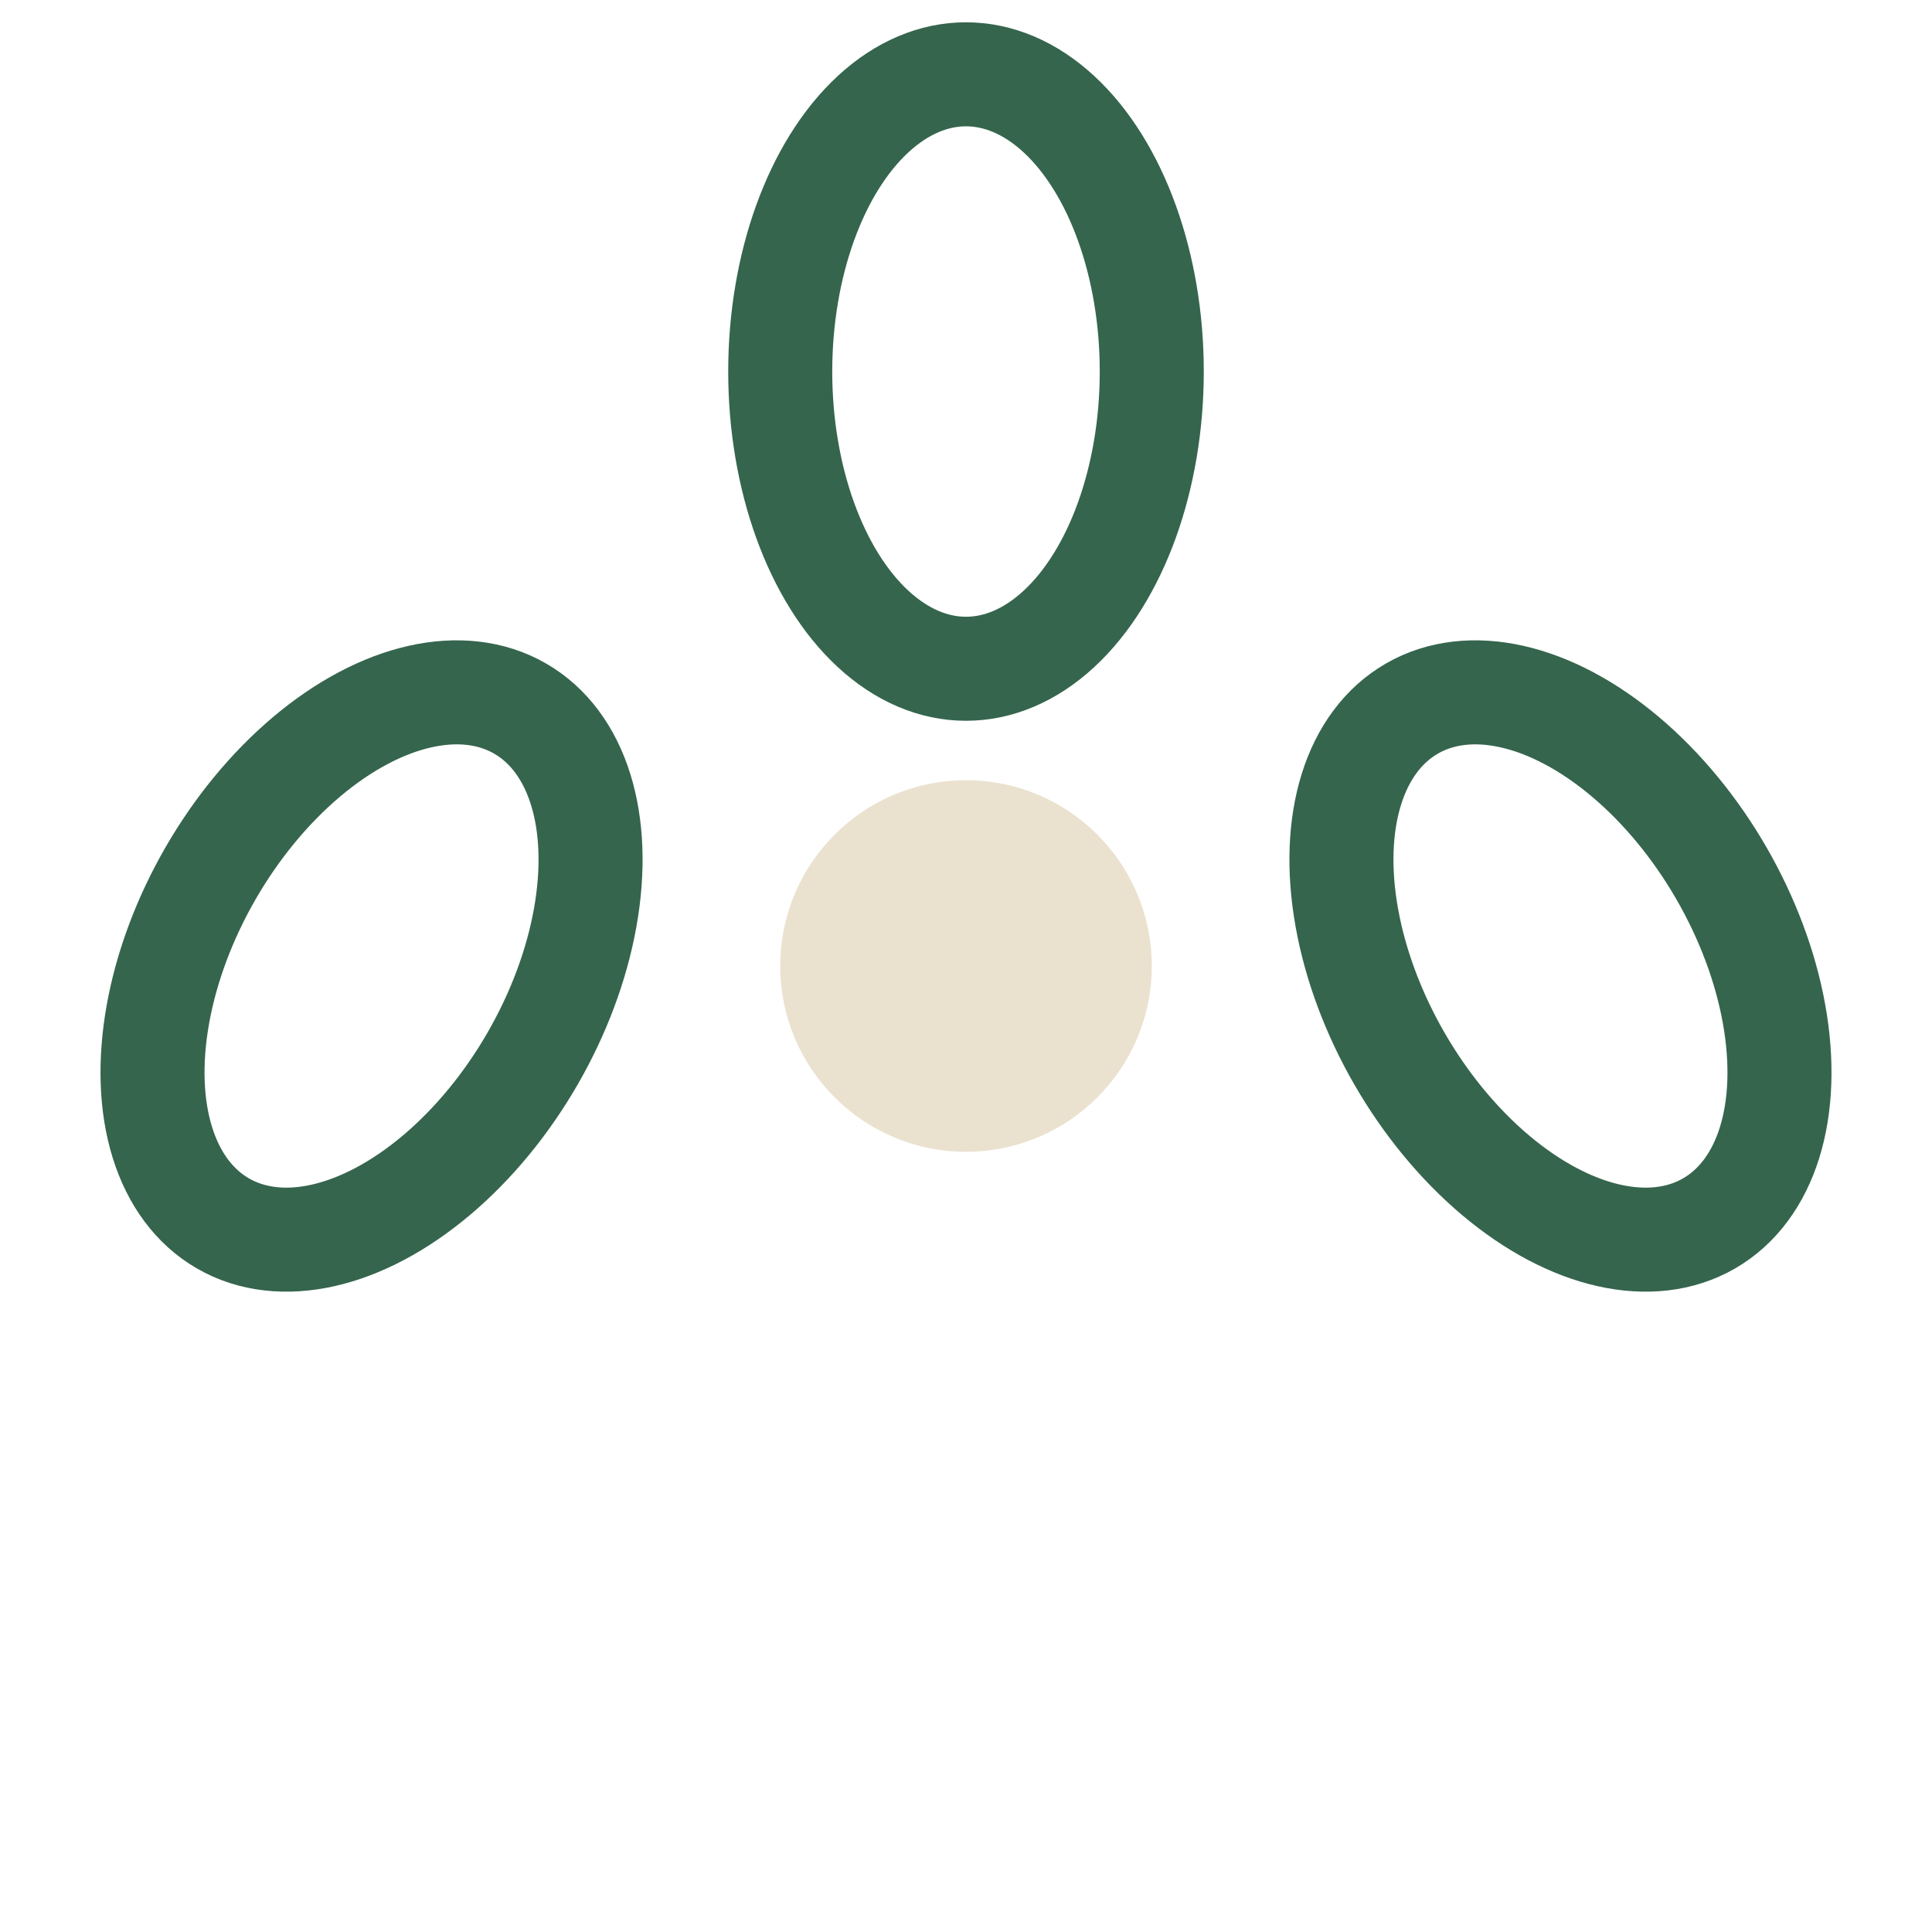
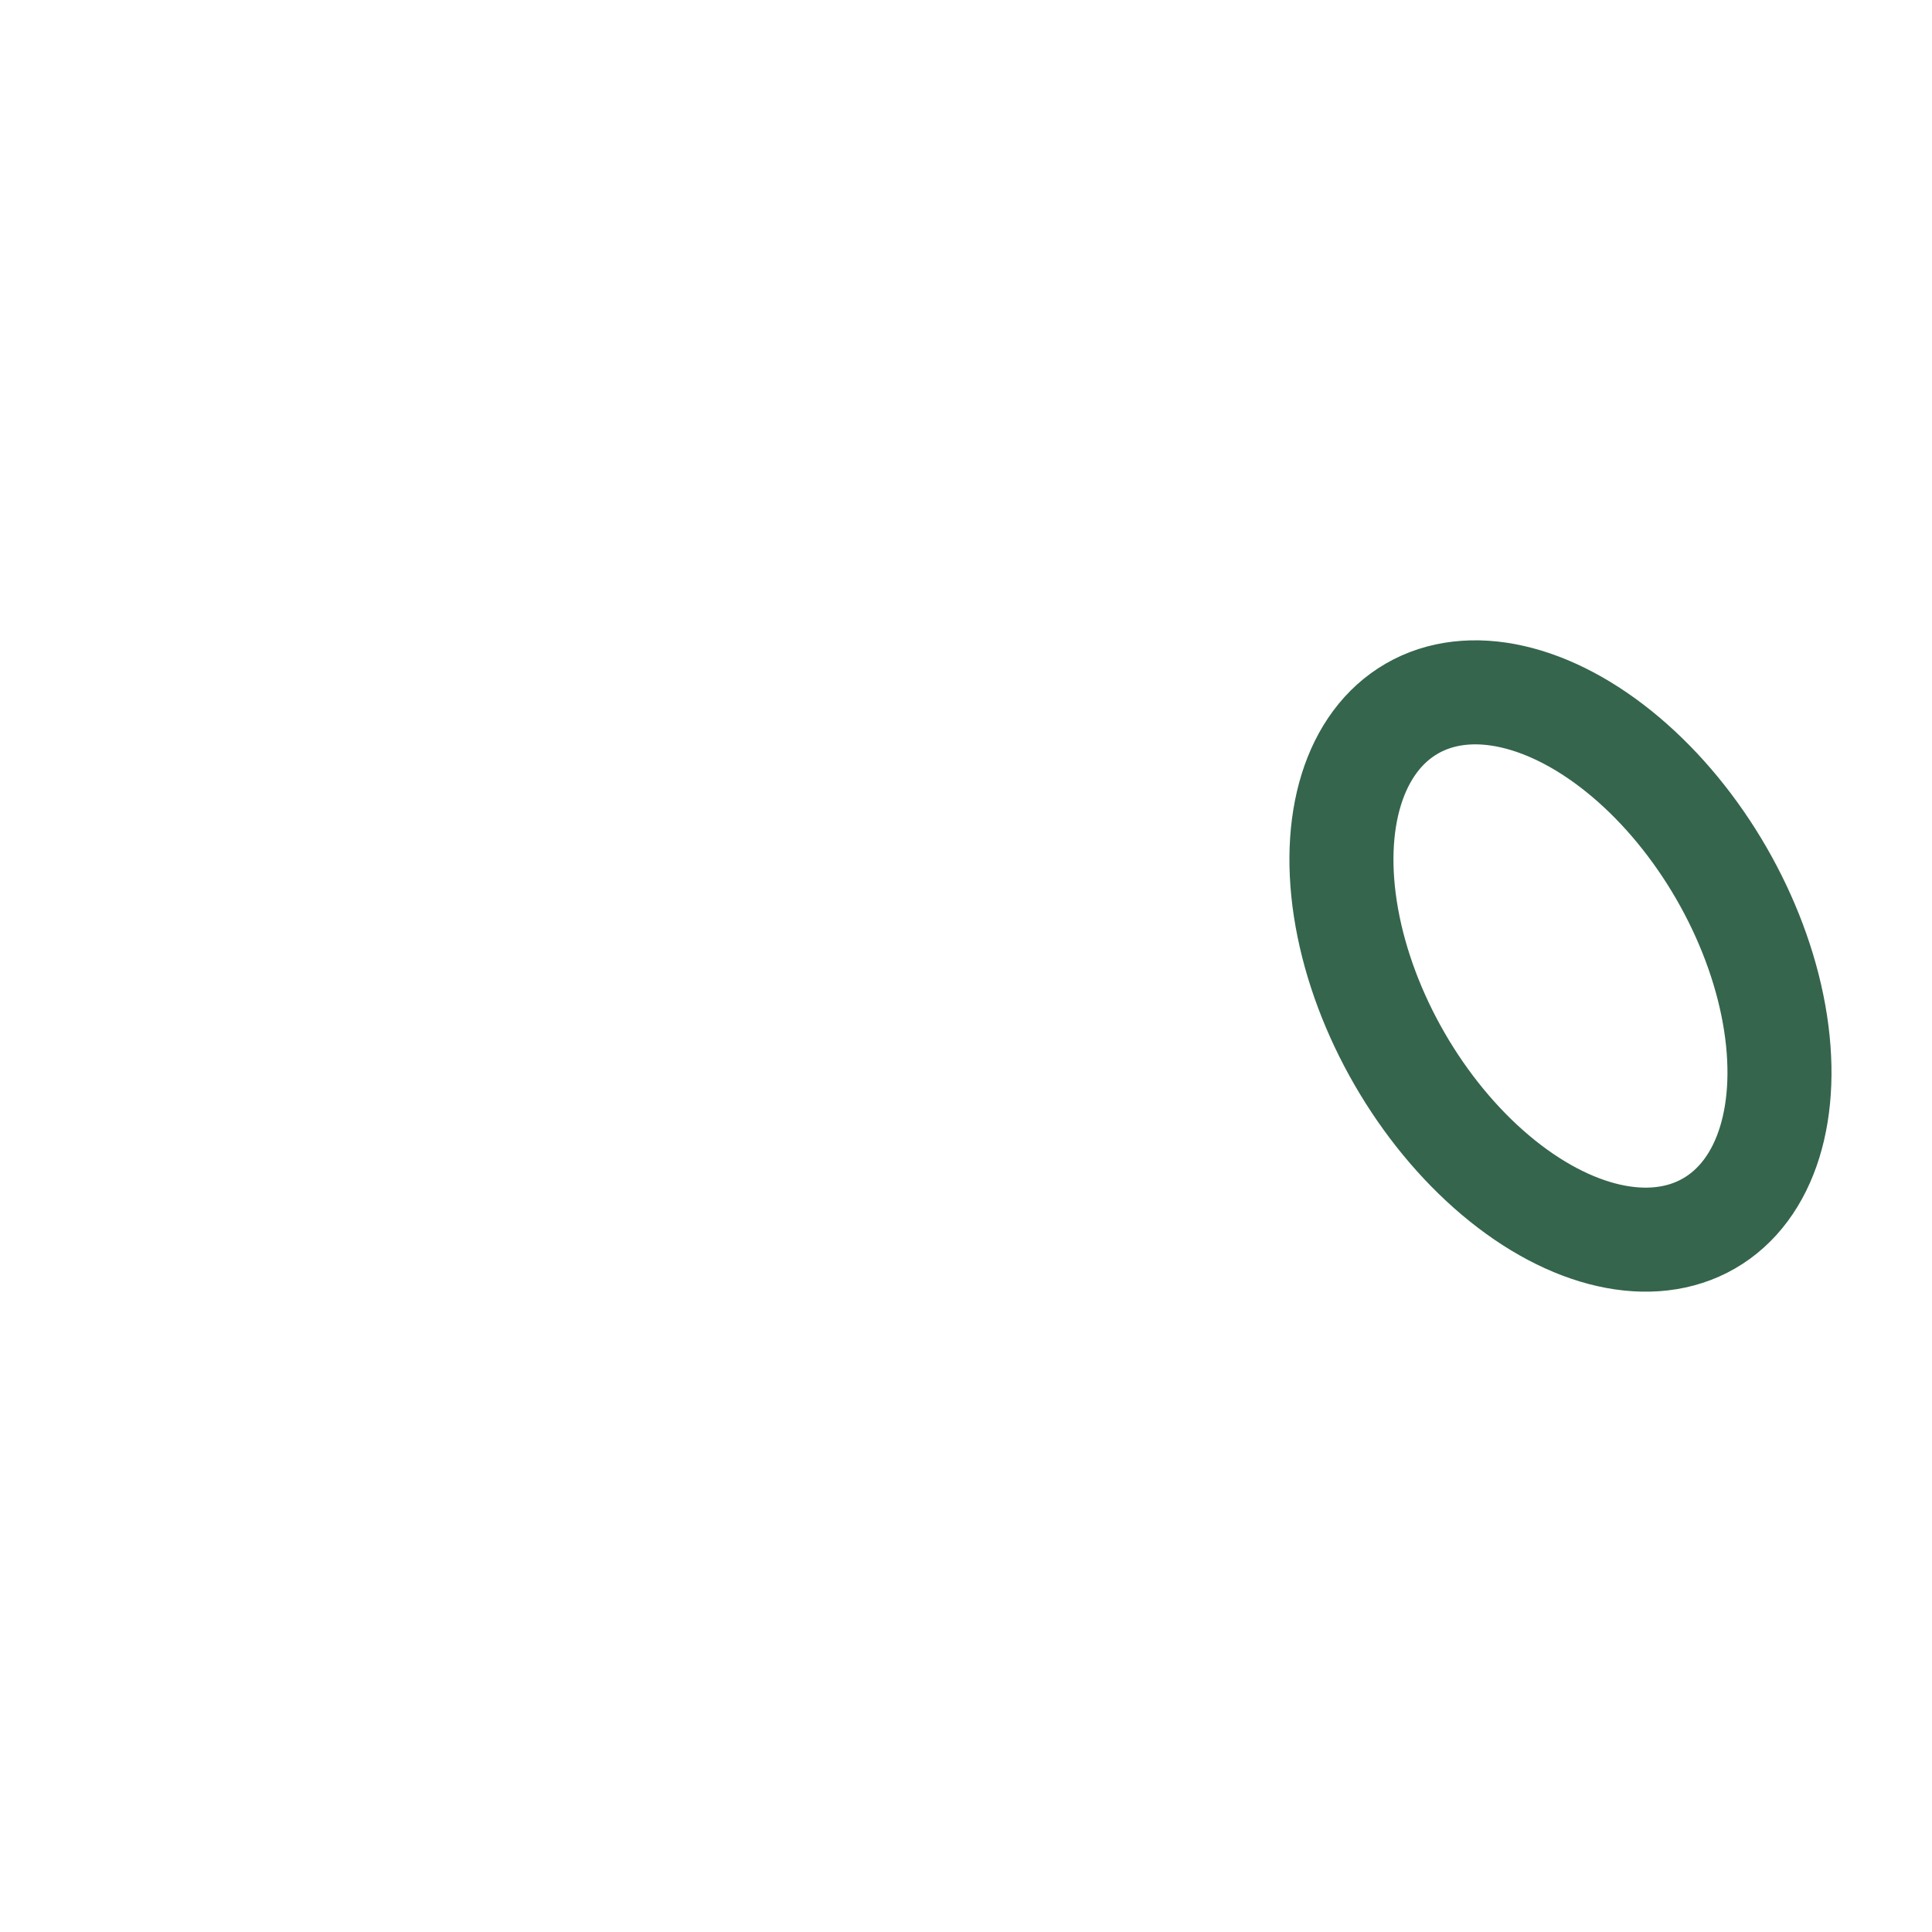
<svg xmlns="http://www.w3.org/2000/svg" width="26" height="26" viewBox="0 0 26 26">
-   <circle cx="13" cy="13" r="2.5" fill="#EAE1CF" />
  <g fill="none" stroke="#35654D" stroke-width="1.4">
-     <ellipse cx="13" cy="5" rx="2.5" ry="4" />
    <ellipse cx="21" cy="13" rx="4" ry="2.5" transform="rotate(60 21 13)" />
-     <ellipse cx="5" cy="13" rx="4" ry="2.5" transform="rotate(-60 5 13)" />
  </g>
</svg>